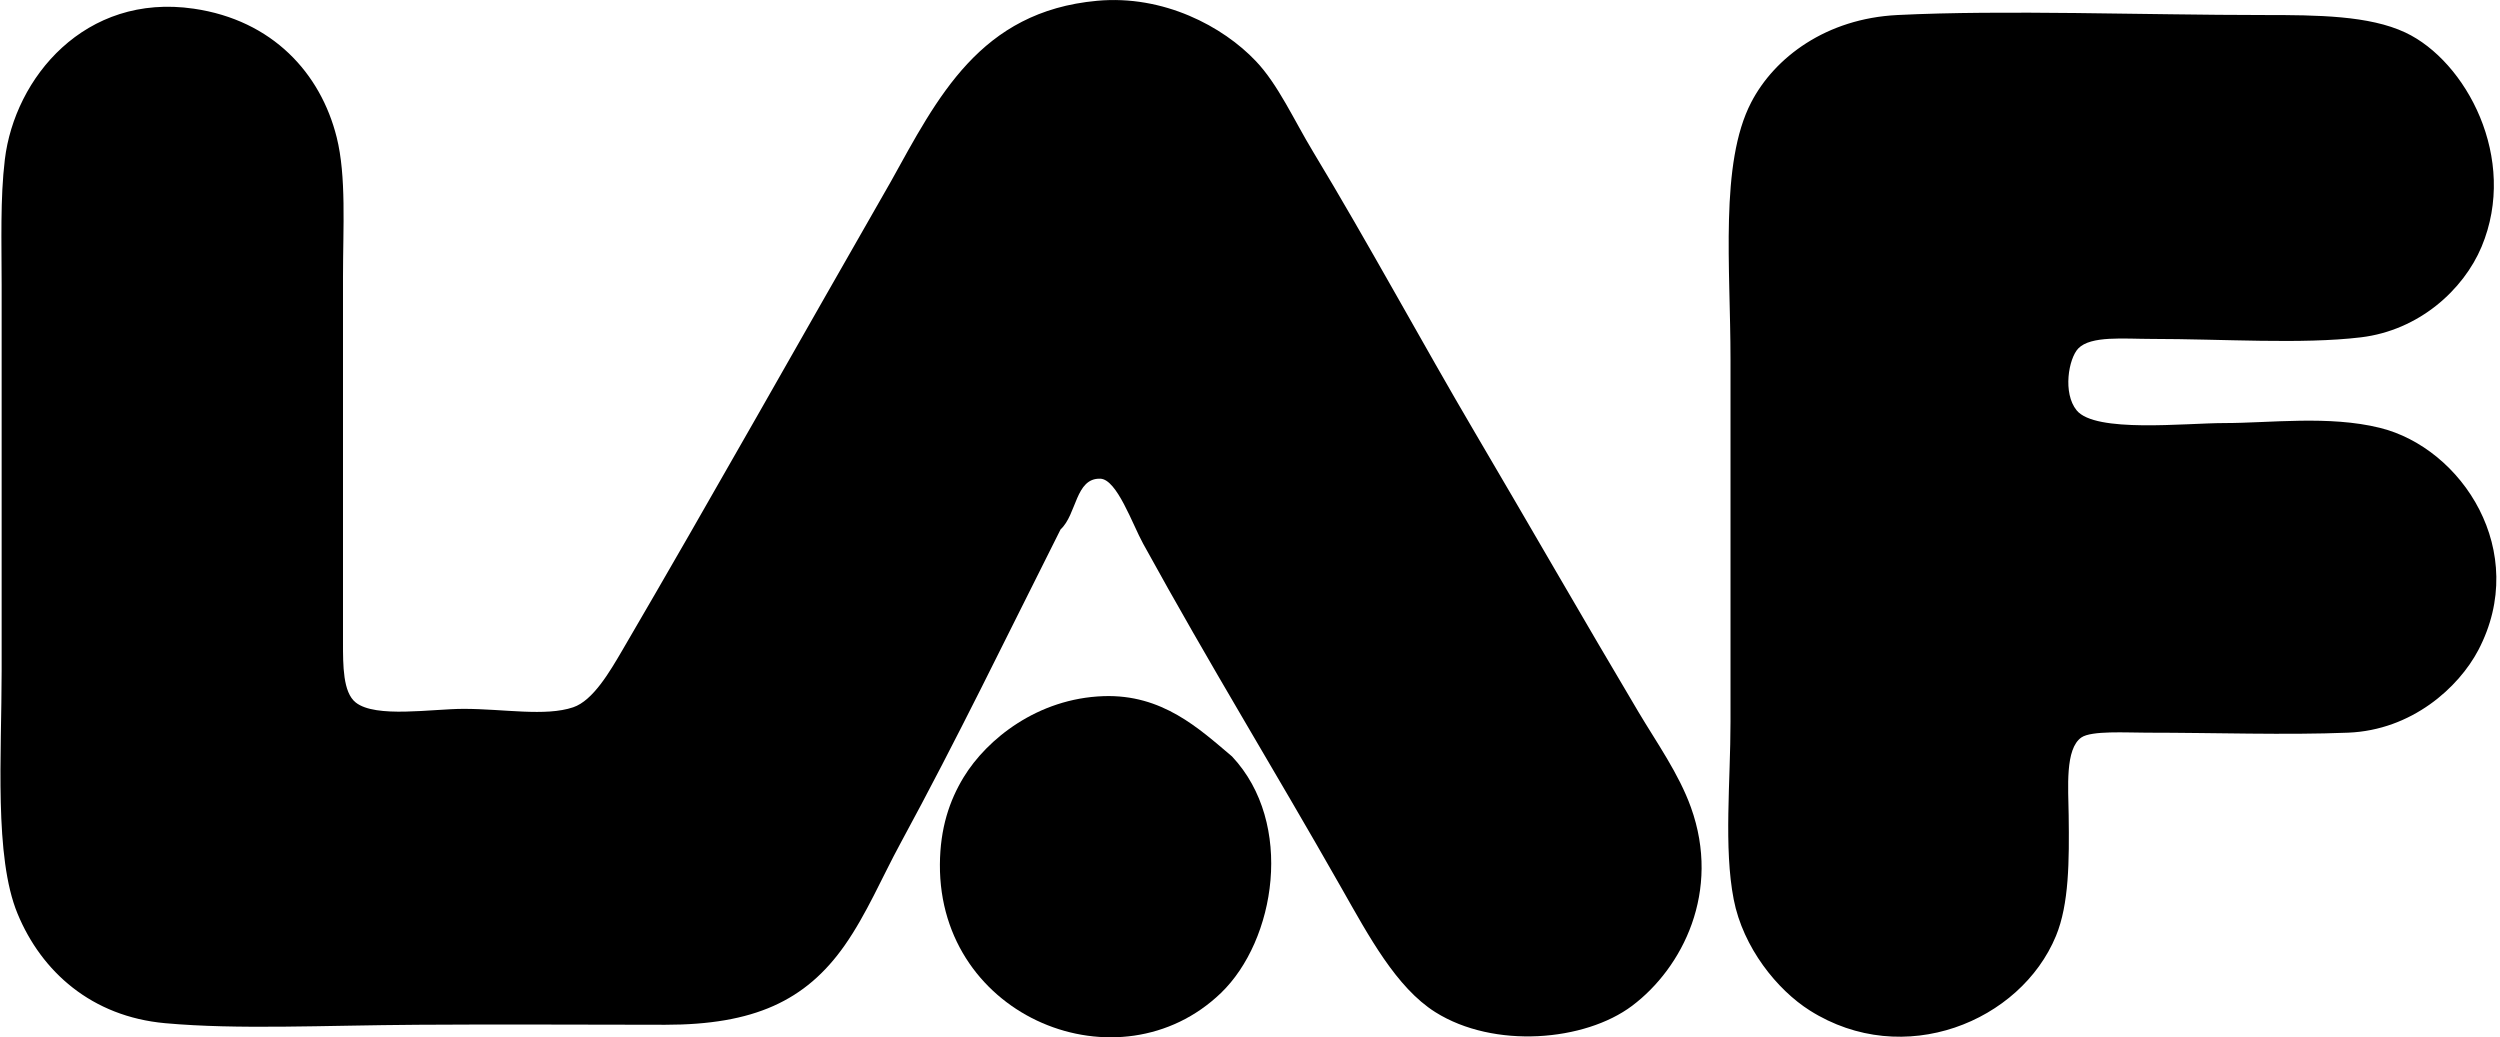
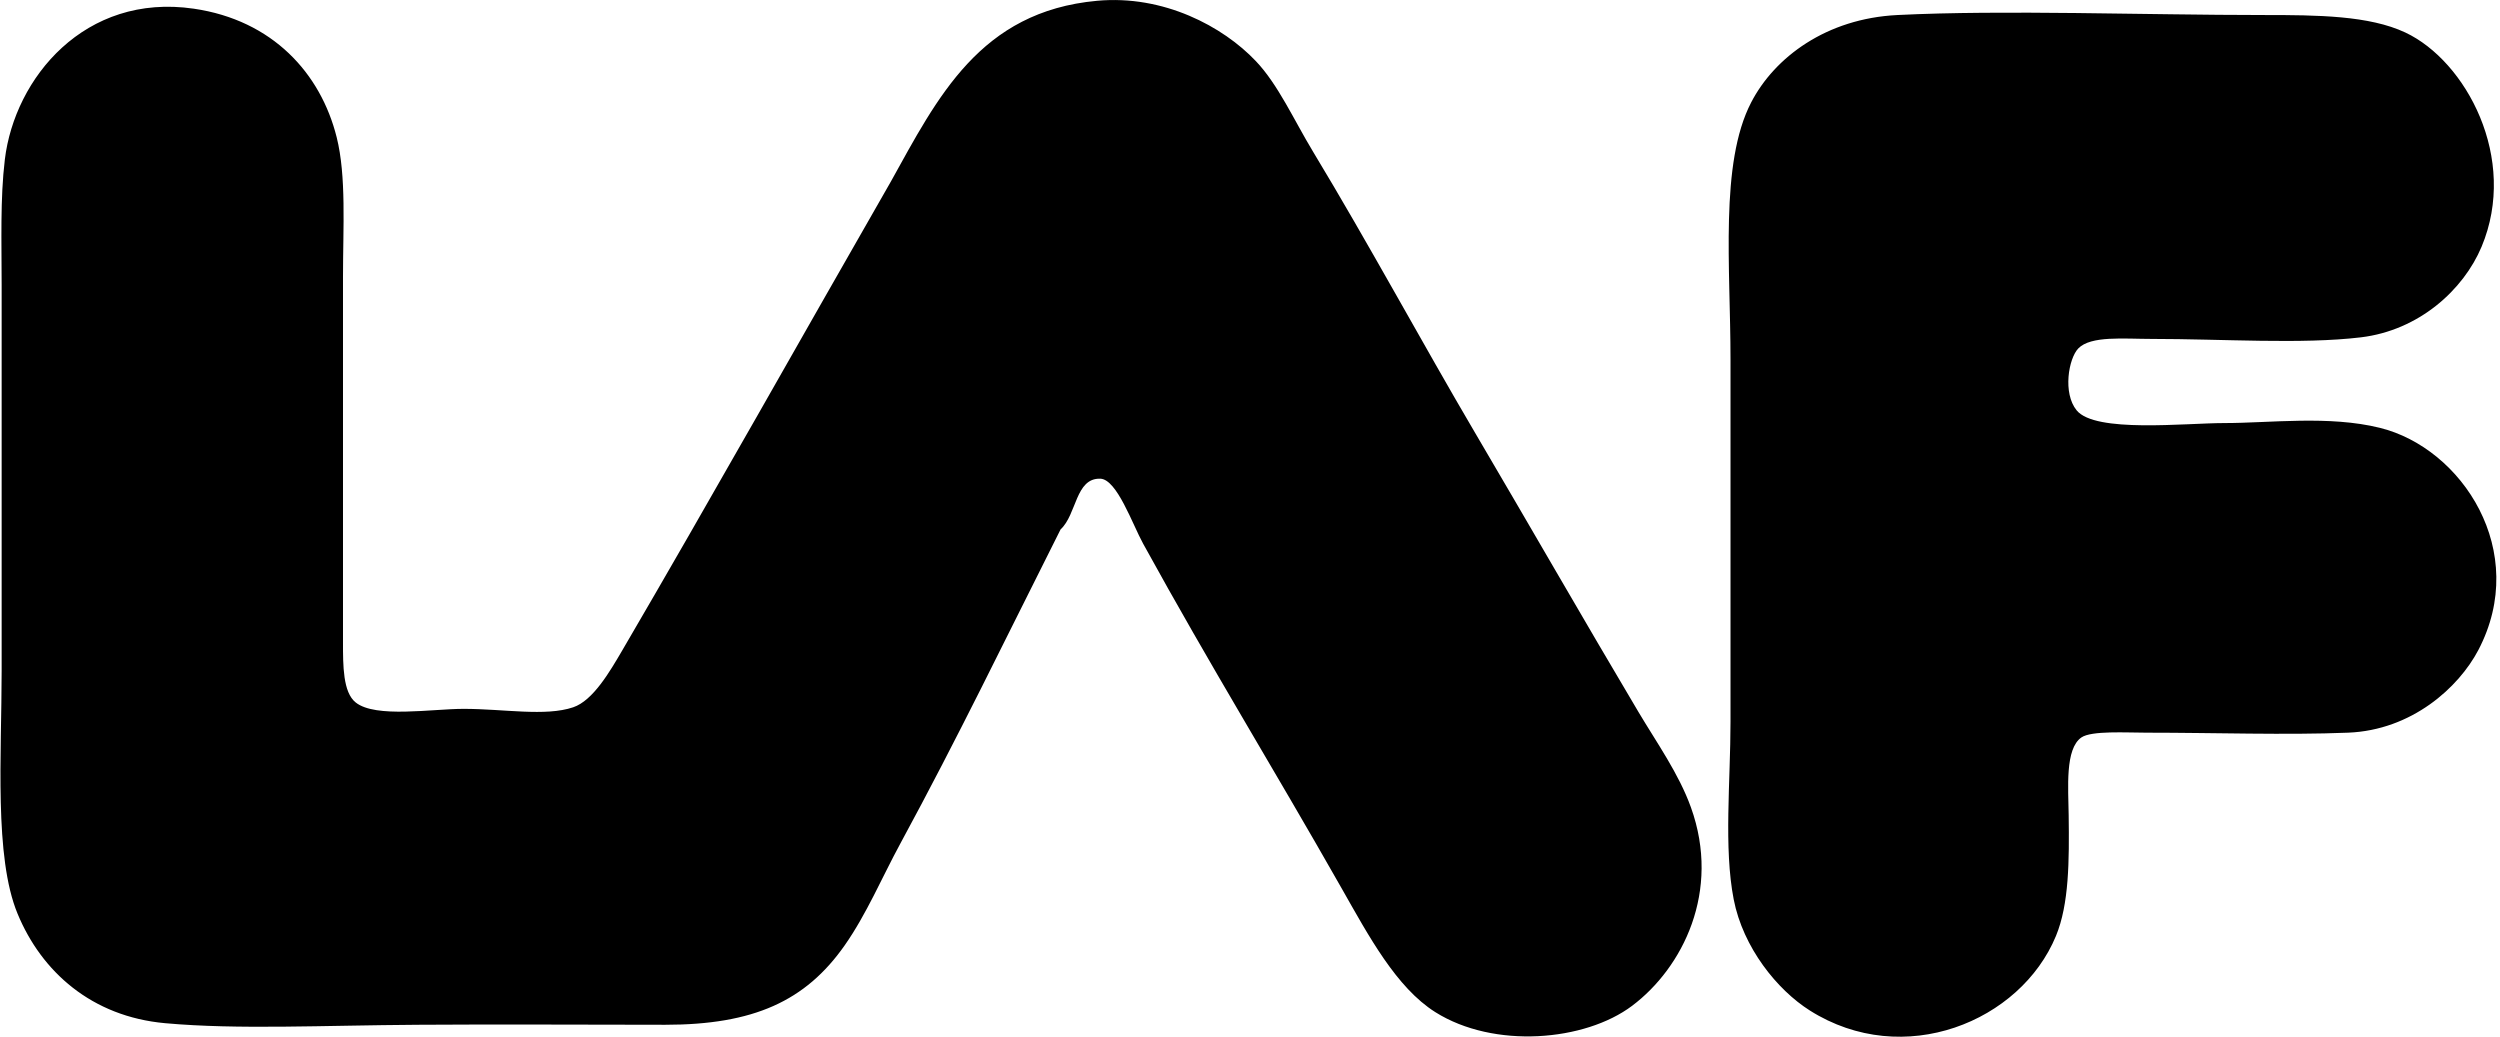
<svg xmlns="http://www.w3.org/2000/svg" width="482" height="200" fill="none" viewBox="0 0 482 200">
  <path fill="#000" fill-rule="evenodd" d="M204.478 102.073c-10.776 21.413-19.751 40.029-30.914 60.605-3.527 6.495-6.489 13.567-10.713 19.593-7.535 10.745-17.576 15.305-34.587 15.305-15.99 0-31.13-.114-47.749 0-18.324.114-34.58.964-48.674-.304-14.163-1.282-23.836-9.92-28.46-21.122-4.529-10.947-3.064-30.616-3.064-46.835.007-24.908 0-49.448 0-74.381 0-8.303-.291-16.644.616-24.179C2.829 15.025 16.365-1.39 37.359 1.674c15.197 2.22 24.458 12.438 27.553 24.793 1.884 7.53 1.218 17.392 1.218 26.938.006 23.322 0 45.922 0 70.405 0 4.484-.02 9.679 2.455 11.632 3.85 3.051 14.677 1.225 20.81 1.225 7.776 0 15.743 1.515 21.122-.305 3.831-1.3 7.065-6.882 9.488-11.024 17.075-29.208 34.962-61.061 51.732-90.295 9.026-16.244 17.17-32.824 39.788-34.892 12.806-1.173 24.268 4.941 30.604 11.633 4.307 4.535 7.319 11.322 11.017 17.443 10.631 17.588 21.274 37.276 31.226 54.18 10.072 17.099 21.108 36.343 31.53 53.875 3.513 5.905 7.776 11.892 10.104 18.368 5.841 16.225-1.599 30.94-11.329 38.266-9.12 6.863-26.633 8.347-37.948 1.225-7.542-4.751-12.863-14.728-18.064-23.875-13.346-23.5-25.194-42.661-38.26-66.427-2.061-3.736-5.068-12.458-8.271-12.546-4.814-.153-4.516 6.894-7.656 9.78ZM365.794 2.898c20.747-1.027 47.609 0 70.709 0 10.396 0 20.259.095 27.242 3.368 11.683 5.487 21.845 24.28 14.696 41.323-3.488 8.303-12.064 16.105-23.265 17.45-11.442 1.37-26.544.304-40.403.304-5.24 0-11.671-.66-14.081 1.839-1.865 1.934-3.032 8.607-.311 11.937 3.596 4.402 20.893 2.448 28.466 2.448 8.81 0 20.183-1.51 29.995.92 15.844 3.914 28.961 23.83 18.978 42.852-3.787 7.211-12.819 15.432-25.105 15.92-12.051.482-25.599 0-38.868 0-3.882 0-10.606-.425-12.553.92-3.184 2.201-2.518 9.736-2.454 15 .12 8.792.082 17.139-2.449 23.266-6.831 16.542-29.392 25.789-47.444 14.385-6.304-3.977-12.882-12.134-14.689-21.426-1.935-9.933-.616-22.77-.616-34.282.007-22.695 0-46.854 0-69.79.007-17.817-2.118-37.822 3.984-49.587 4.528-8.74 14.531-16.168 28.168-16.847Z" clip-rule="evenodd" />
-   <path fill="#000" fill-rule="evenodd" d="M237.537 145.844c12.102 12.908 8.385 35.482-2.144 45.611-19.498 18.756-54.358 4.89-54.18-24.794.044-6.964 1.827-12.292 4.592-16.834 4.485-7.344 14.265-15.171 26.938-15.609 11.347-.393 18.407 6.228 24.794 11.626Z" clip-rule="evenodd" />
</svg>